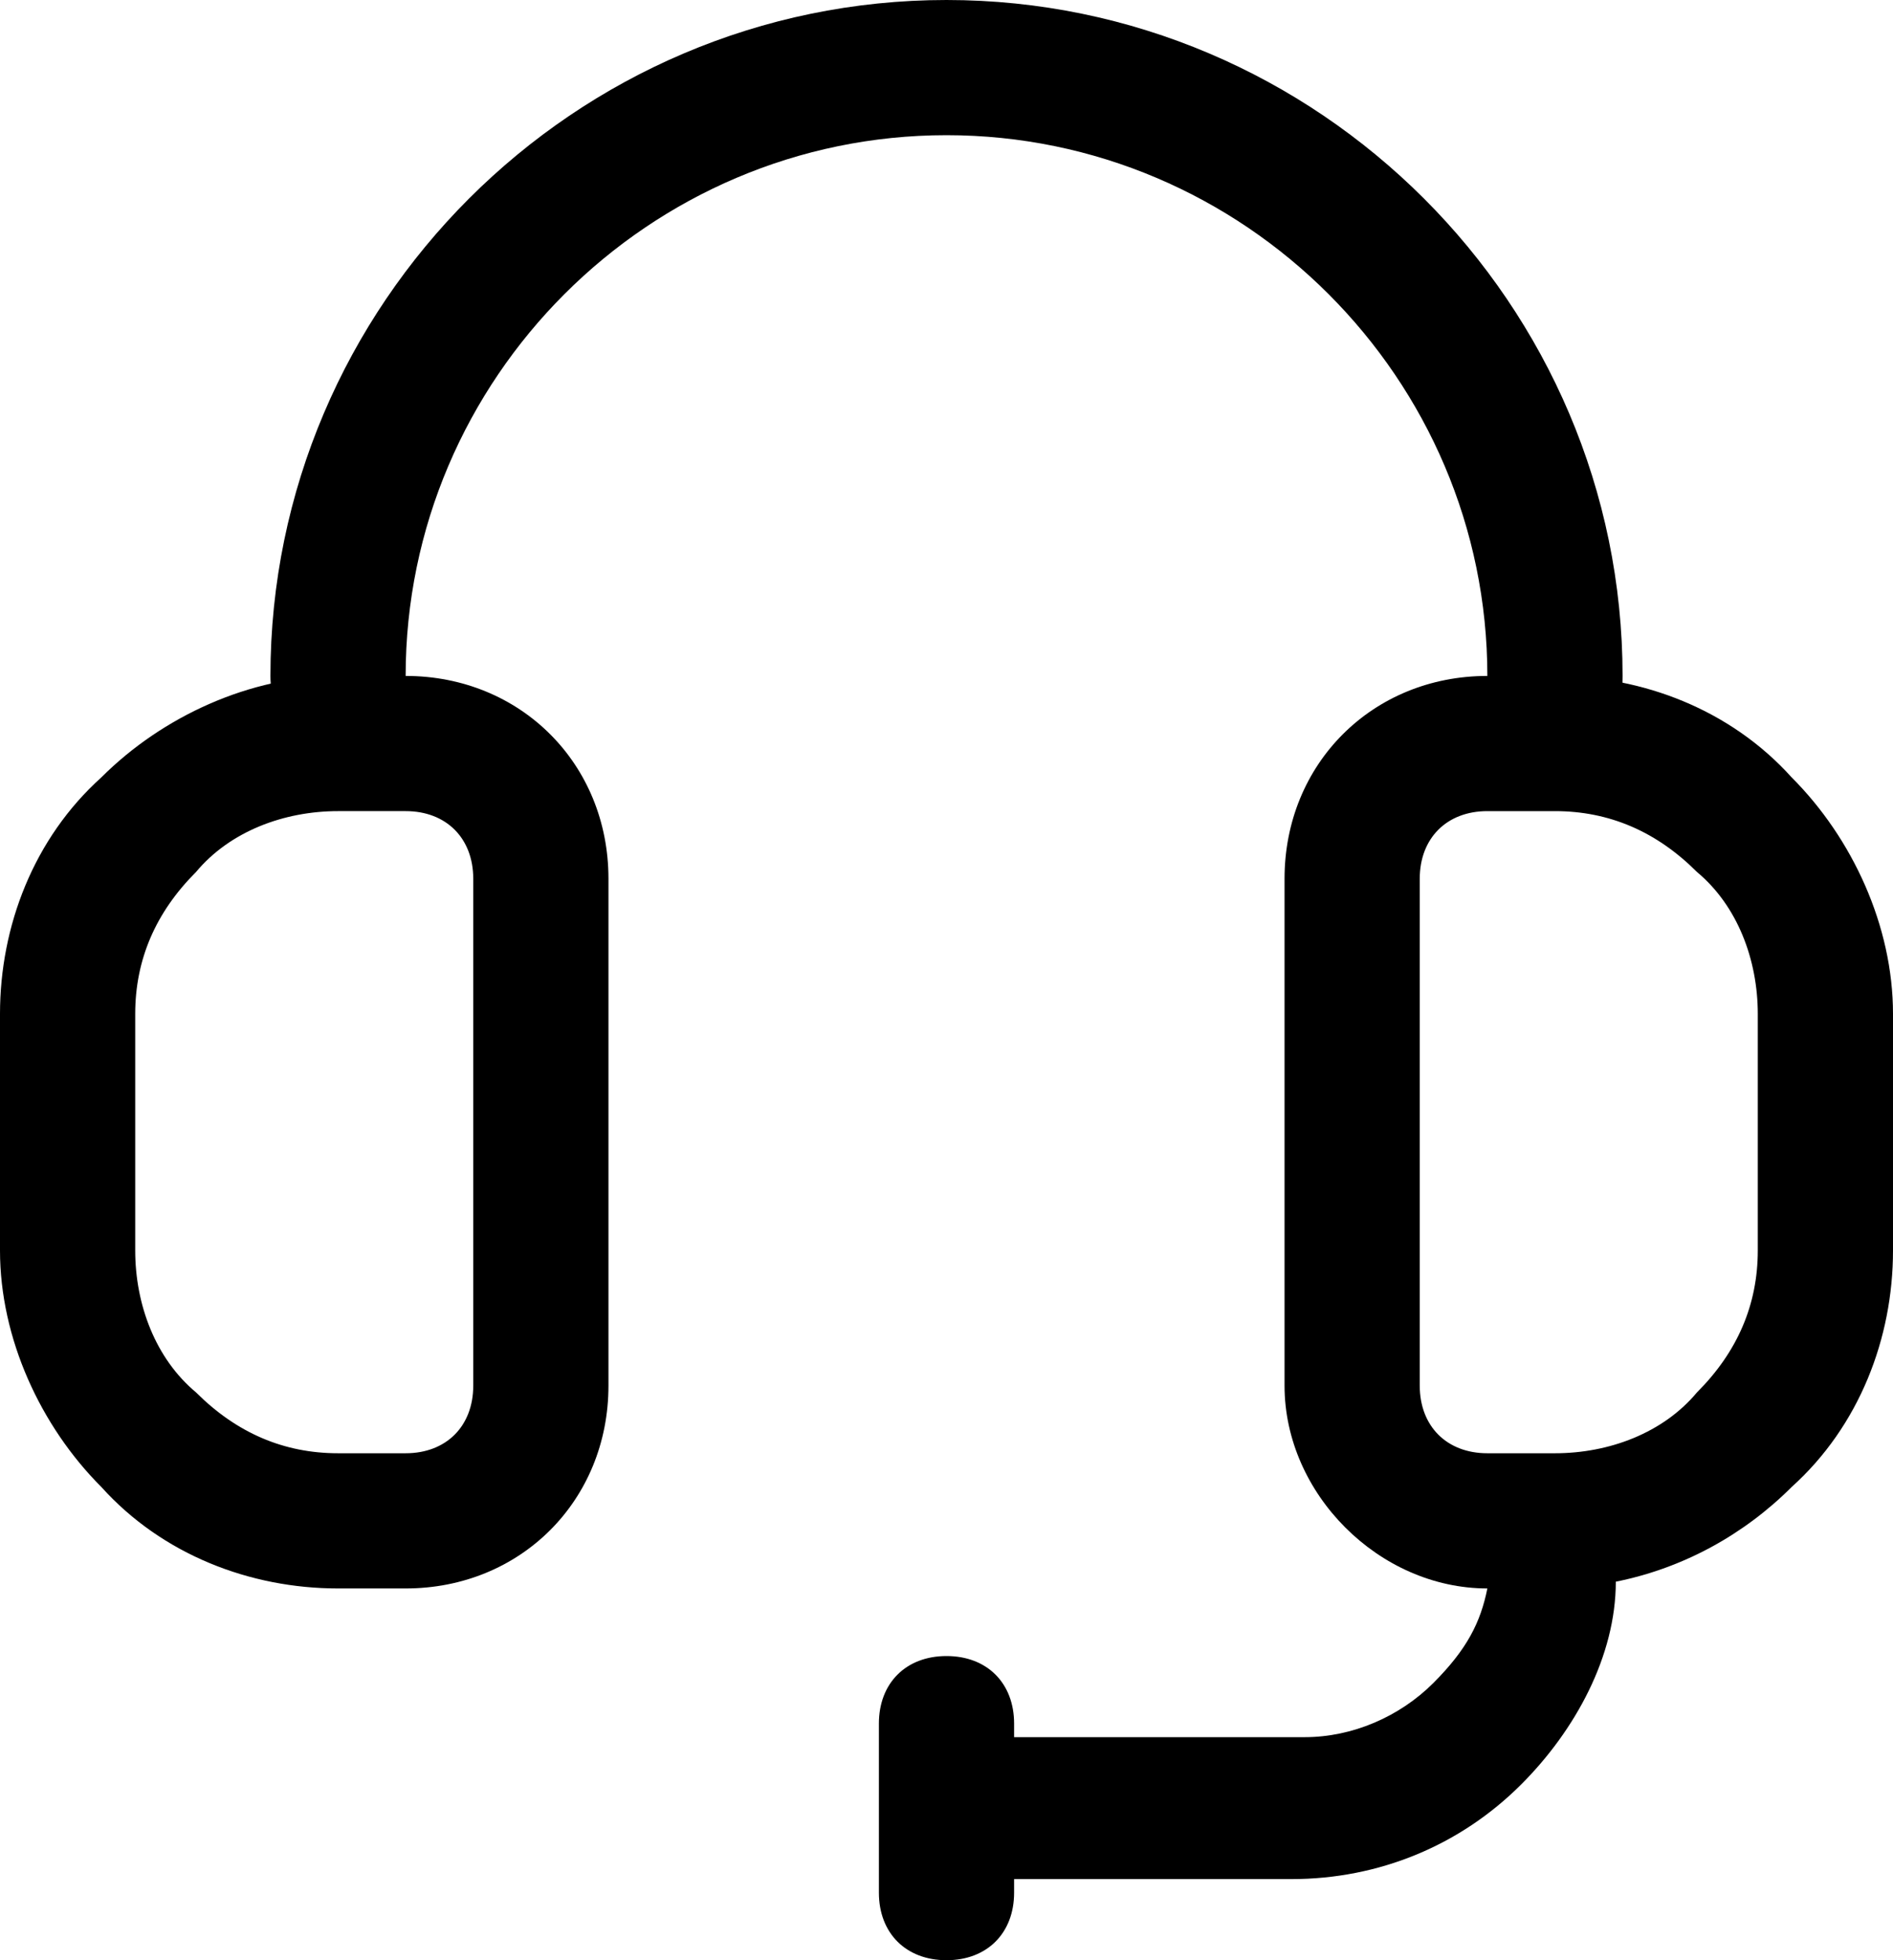
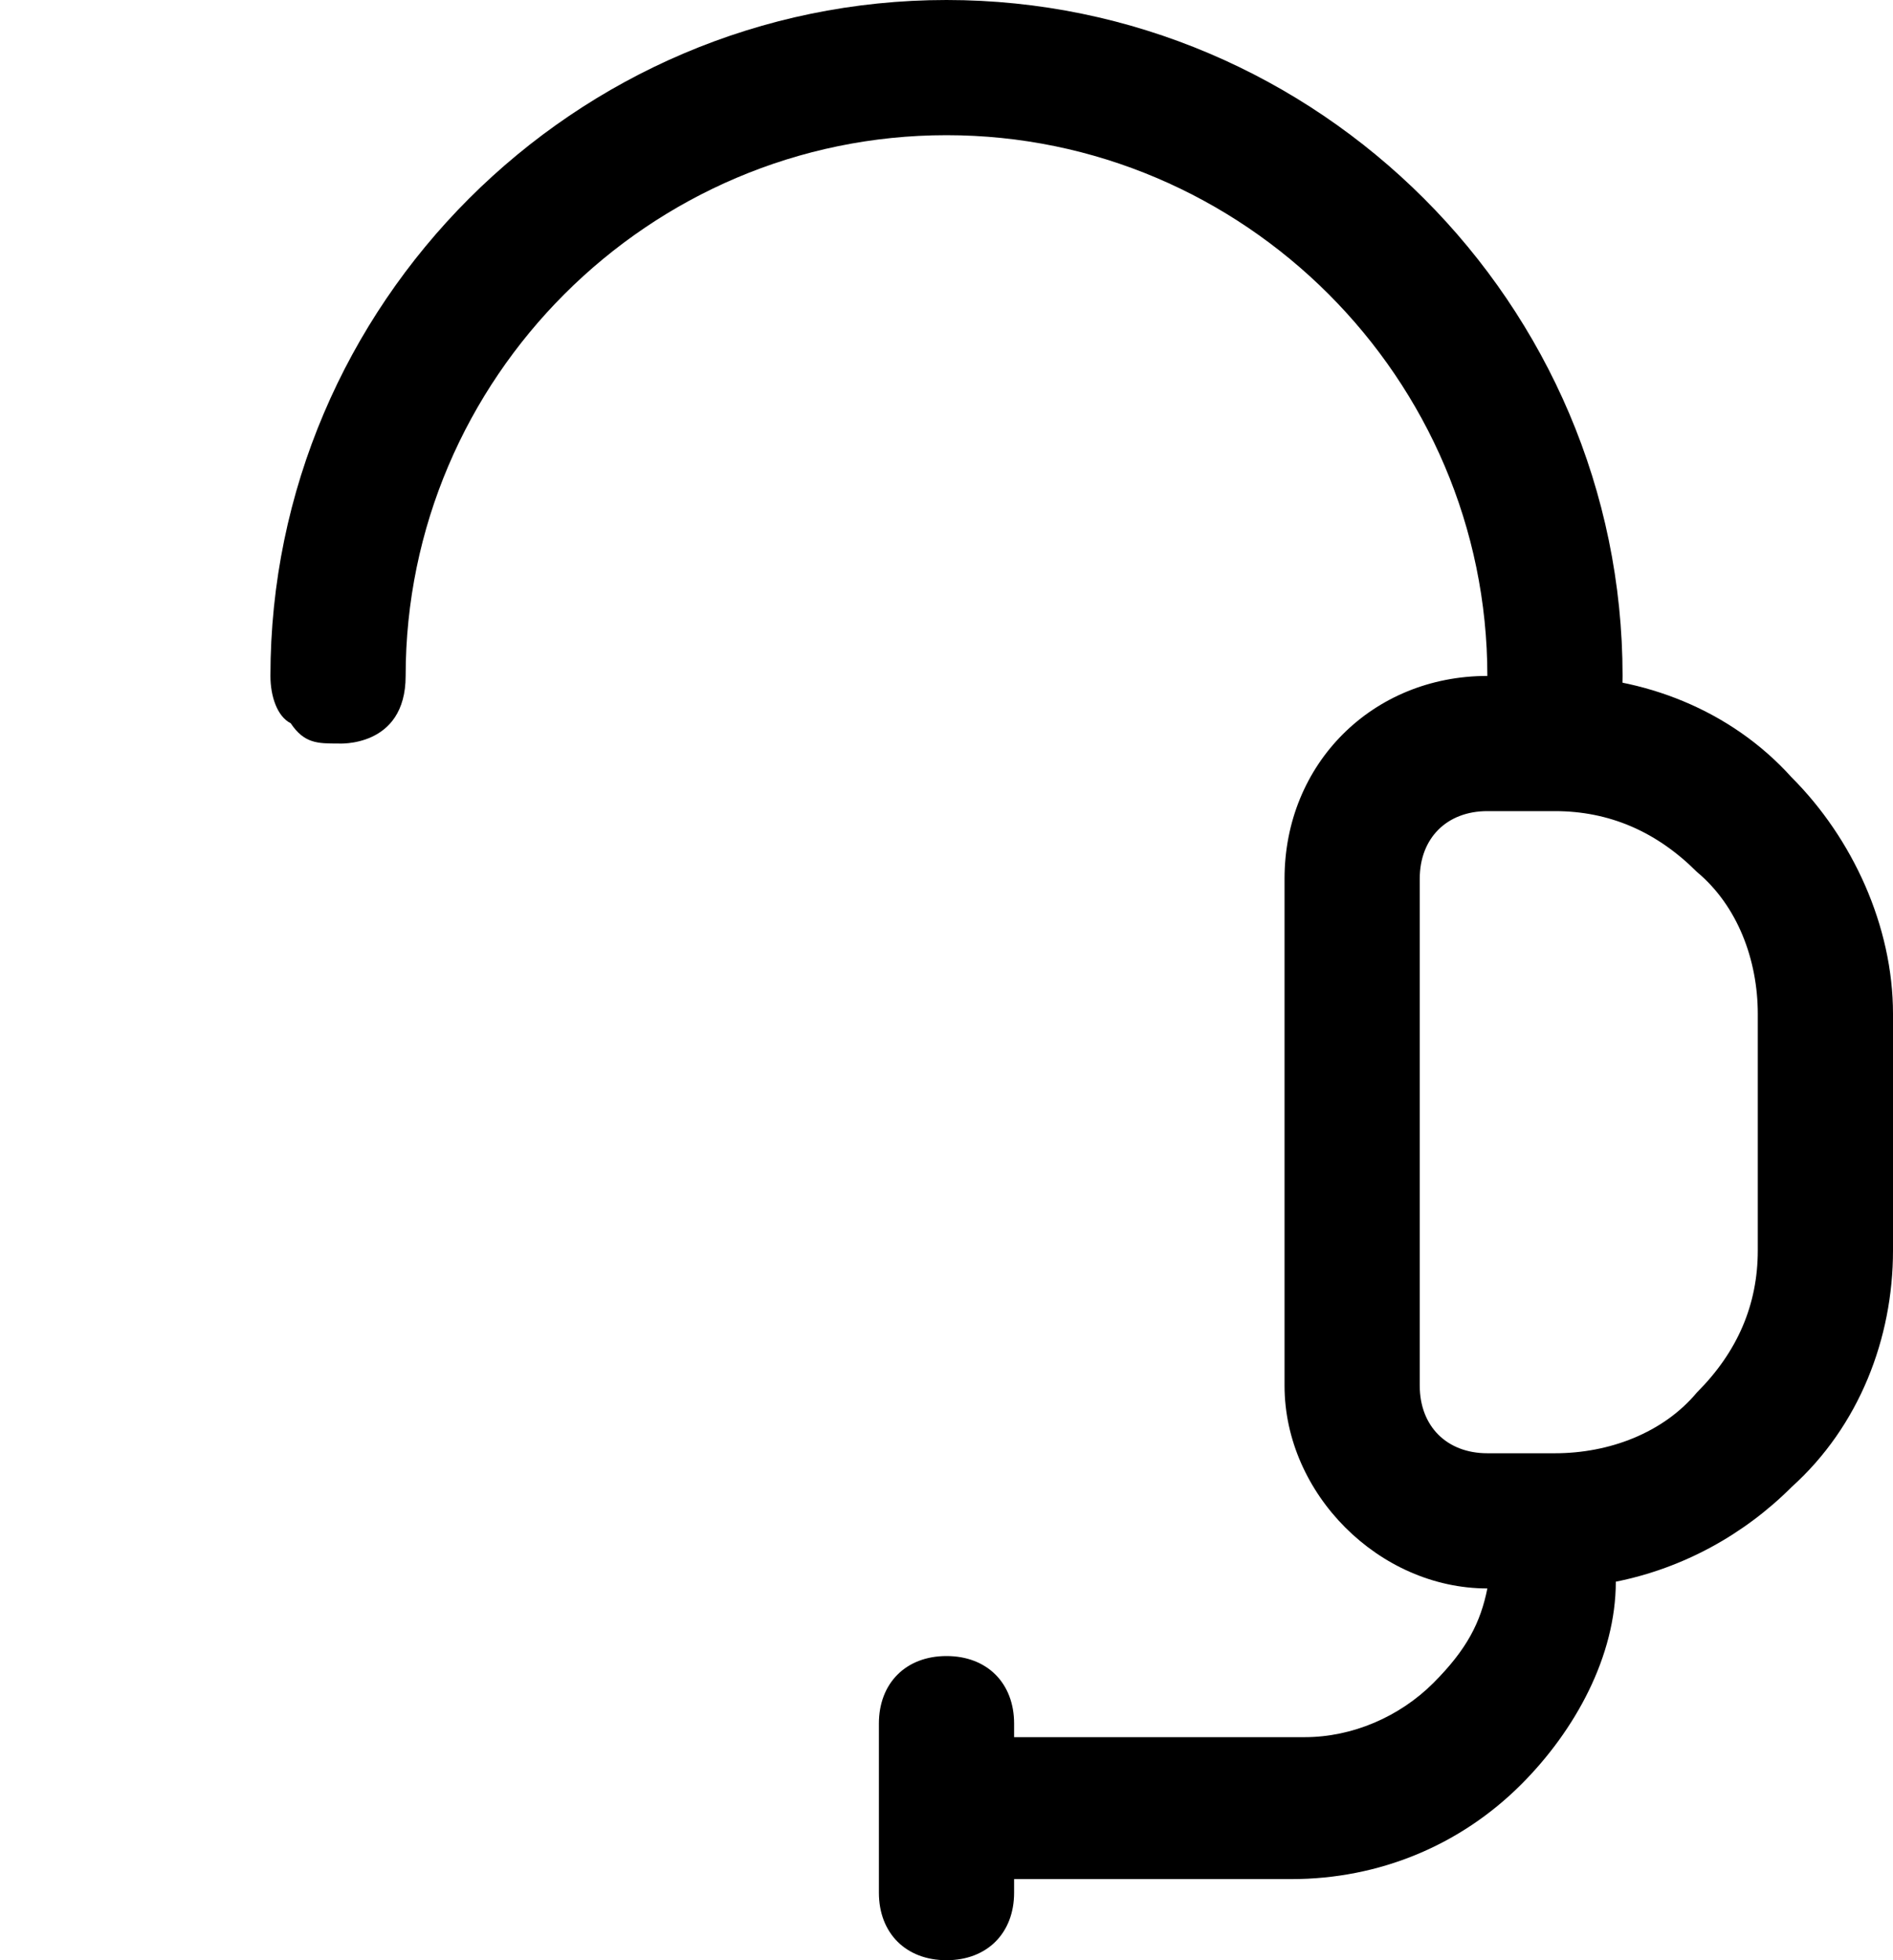
<svg xmlns="http://www.w3.org/2000/svg" viewBox="0 0 28 29" data-name="Layer 2" id="Layer_2">
  <defs>
    <style>
      .cls-1 {
        fill-rule: evenodd;
      }
    </style>
  </defs>
  <g data-name="Layer 1" id="Layer_1-2">
    <g>
-       <path d="M9,13v7.5c0,1.7-1.3,3-3,3h-1c-1.3,0-2.6-.5-3.5-1.5-.9-.9-1.5-2.2-1.5-3.5v-3.5c0-1.3.5-2.6,1.5-3.5.9-.9,2.2-1.5,3.5-1.5h1c1.7,0,3,1.3,3,3ZM7,13c0-.6-.4-1-1-1h-1c-.8,0-1.6.3-2.1.9-.6.6-.9,1.3-.9,2.1v3.5c0,.8.3,1.6.9,2.1.6.6,1.3.9,2.1.9h1c.6,0,1-.4,1-1v-7.5Z" class="cls-1" />
      <path d="M14,0c5.5,0,10,4.5,10,10,0,2-1,1-1,1-.3,0-.5,0-.7-.3-.2-.1-.3-.4-.3-.7,0-4.4-3.6-8-8-8S6,5.6,6,10c0,1.07-1,1-1,1-.3,0-.5,0-.7-.3-.2-.1-.3-.4-.3-.7C4,4.5,8.5,0,14,0Z" class="cls-1" />
      <path d="M15,27.8v.2c0,.6-.4,1-1,1s-1-.4-1-1v-2.5c0-.6.4-1,1-1s1,.4,1,1v.2h4.3c.7,0,1.4-.3,1.9-.8s.7-.9.8-1.4c-1.6,0-3-1.4-3-3v-7.5c0-1.7,1.3-3,3-3h1c1.3,0,2.6.5,3.5,1.5.9.9,1.5,2.2,1.5,3.5v3.5c0,1.3-.5,2.6-1.5,3.5-.7.7-1.6,1.2-2.6,1.4,0,1.1-.6,2.2-1.4,3-.9.9-2.1,1.4-3.4,1.4h-4.3s.2,0,.2,0ZM21,13v7.5c0,.6.4,1,1,1h1c.8,0,1.6-.3,2.1-.9.6-.6.9-1.3.9-2.1v-3.5c0-.8-.3-1.6-.9-2.1-.6-.6-1.3-.9-2.1-.9h-1c-.6,0-1,.4-1,1Z" class="cls-1" />
    </g>
  </g>
</svg>